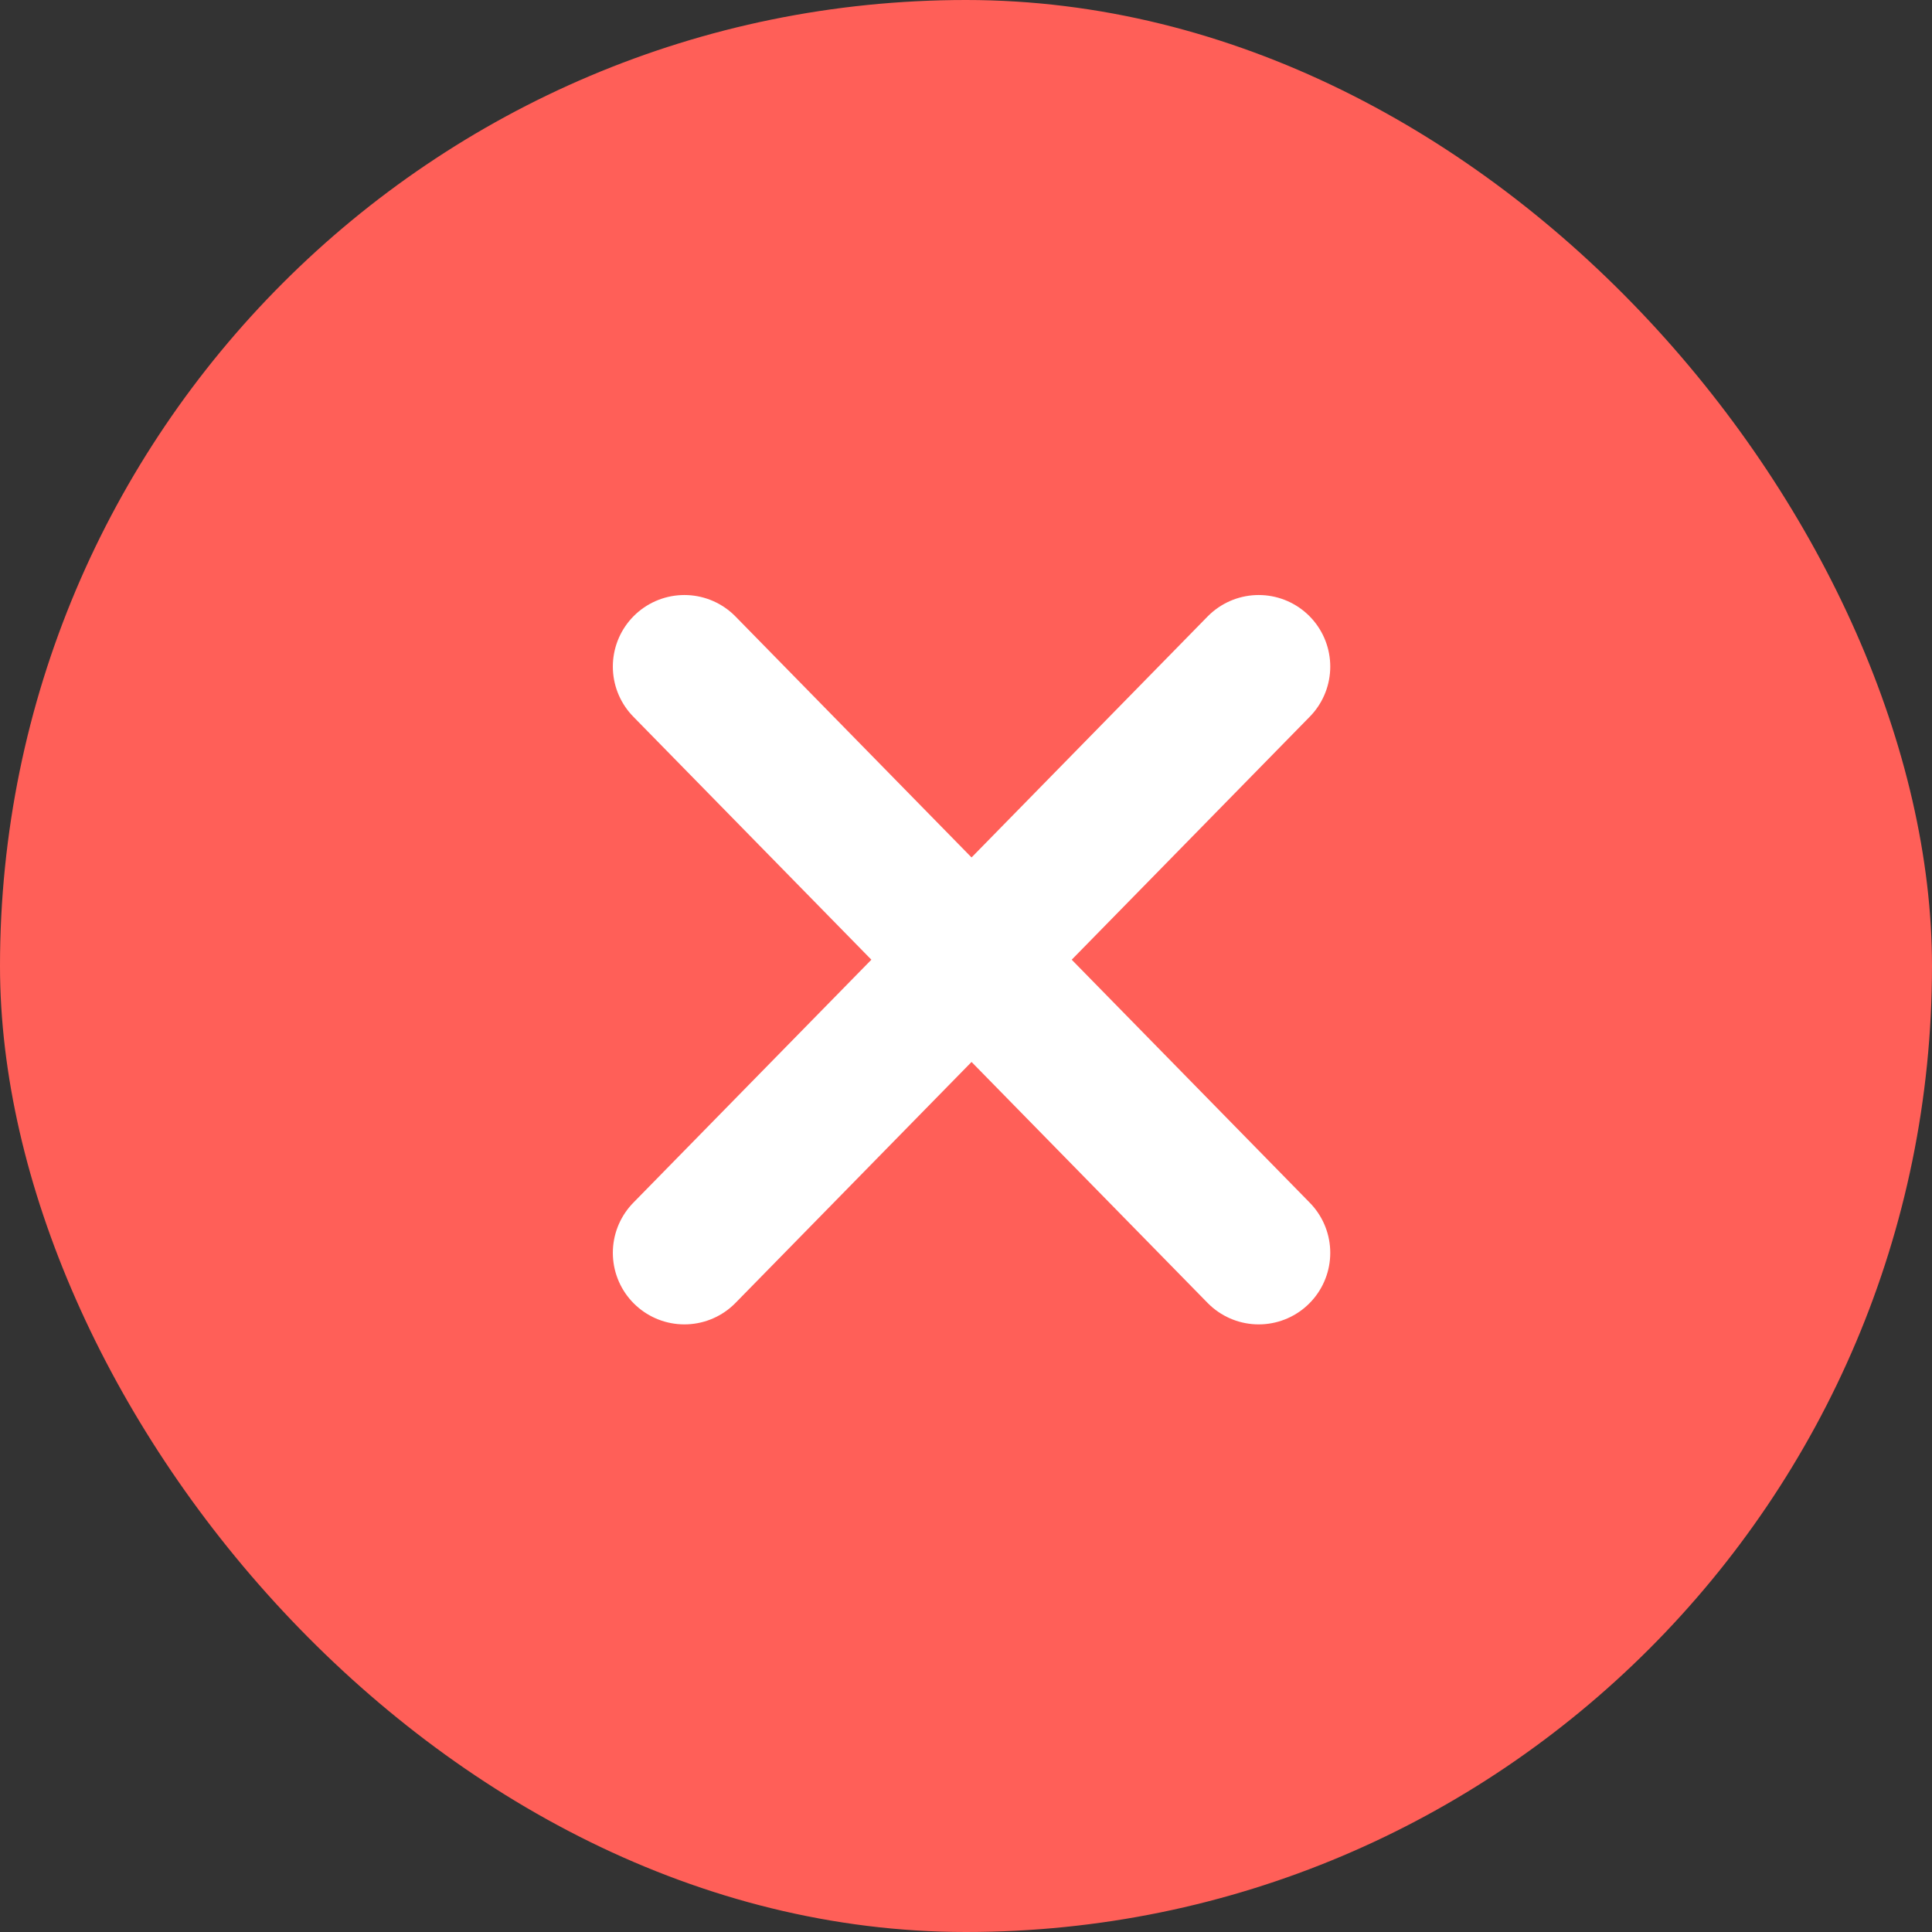
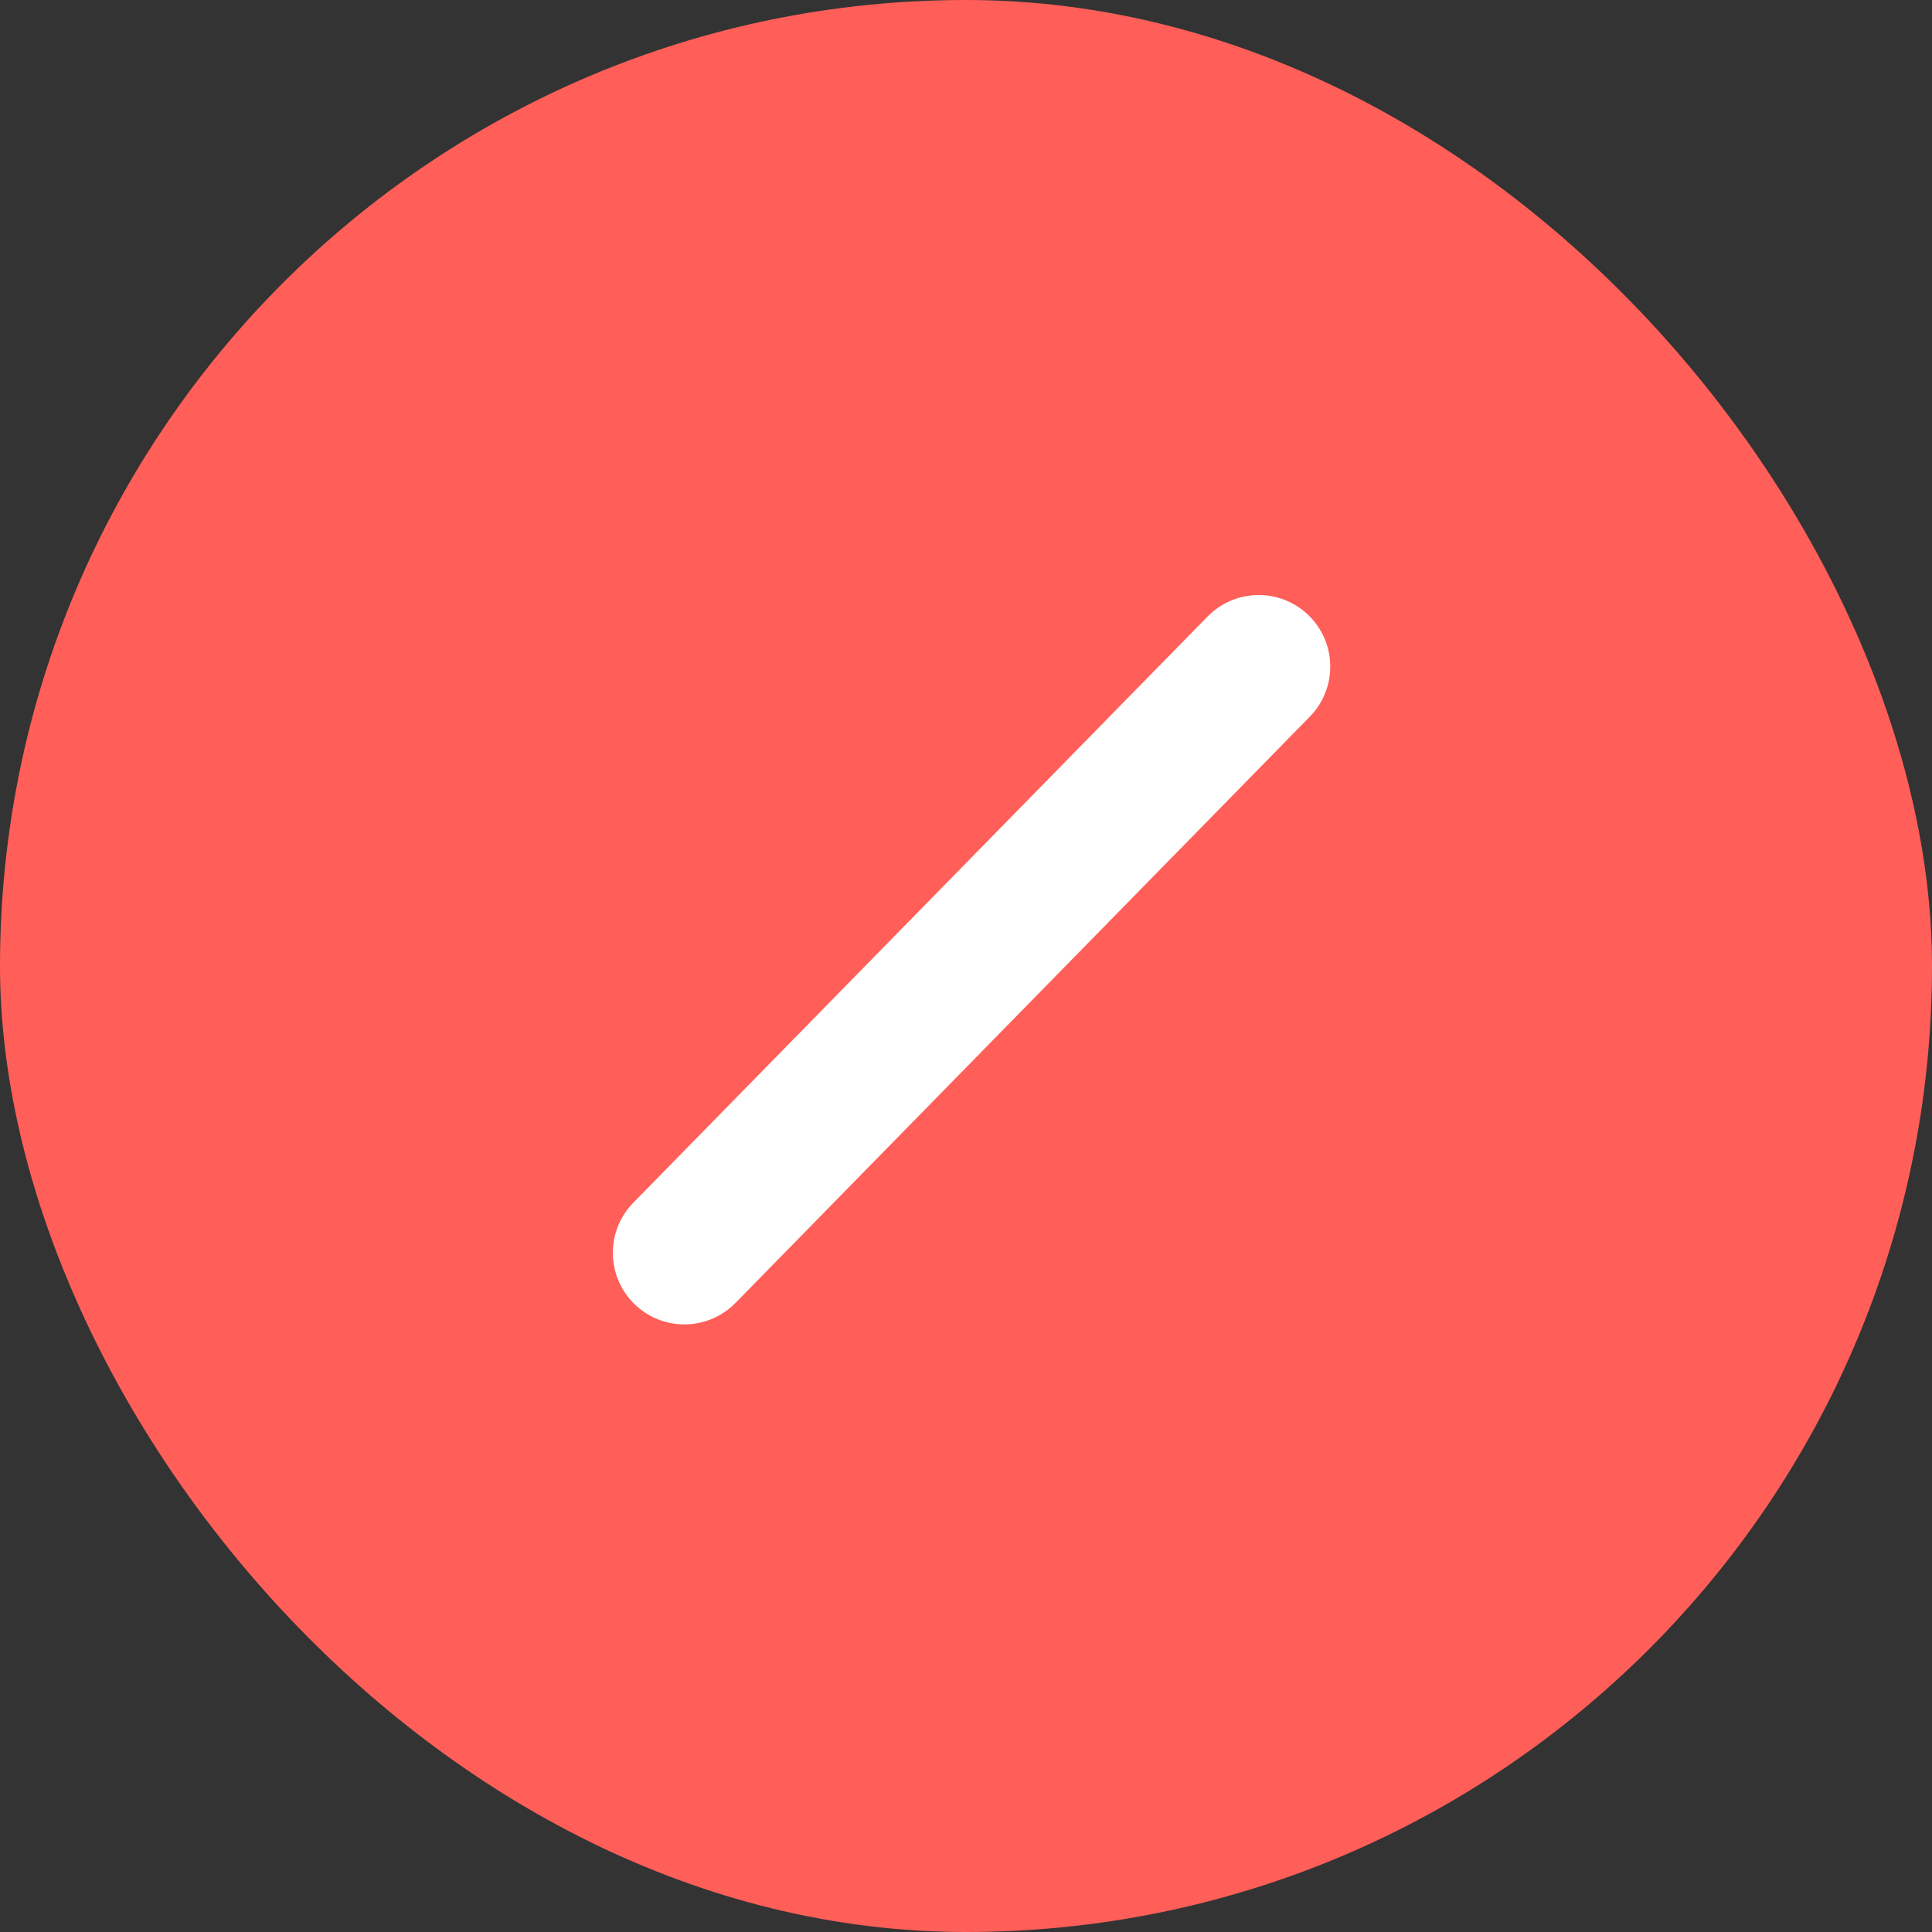
<svg xmlns="http://www.w3.org/2000/svg" id="close" width="54" height="54" viewBox="0 0 54 54">
  <rect x="0" y="0" width="54" height="54" fill="#333333" stroke="none" />
  <g id="Group_240" data-name="Group 240" transform="translate(0 0)">
    <rect id="Rectangle_449" data-name="Rectangle 449" width="54" height="54" rx="27" transform="translate(0 0)" fill="#ff5f58" />
  </g>
  <g id="Group_116" data-name="Group 116" transform="translate(19.129 18.631)">
    <line id="Line_2" data-name="Line 2" x1="16.052" y2="16.386" fill="none" stroke="#fff" stroke-linecap="round" stroke-width="4" />
-     <line id="Line_3" data-name="Line 3" x2="16.052" y2="16.386" fill="none" stroke="#fff" stroke-linecap="round" stroke-width="4" />
  </g>
</svg>